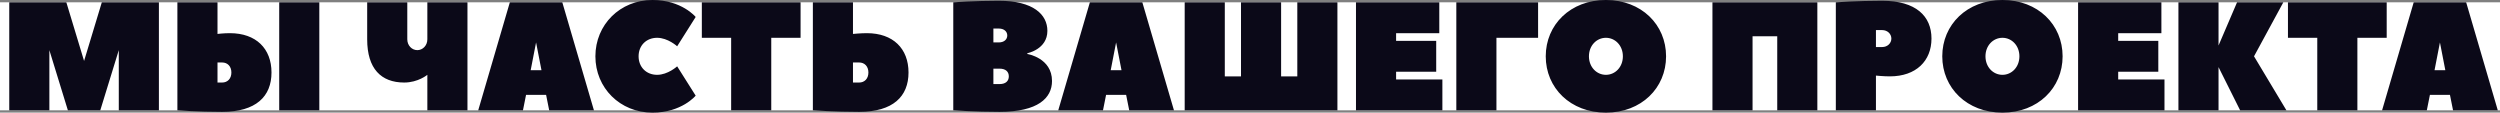
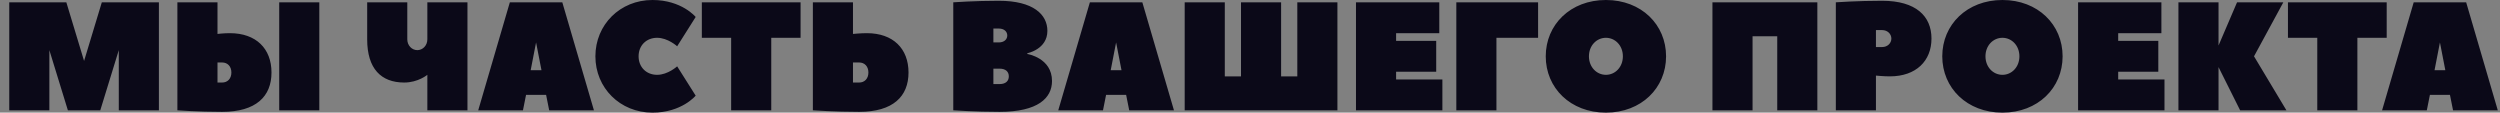
<svg xmlns="http://www.w3.org/2000/svg" width="3241" height="146" viewBox="0 0 3241 146" fill="none">
  <rect x="0" y="0" width="3241" height="146" fill="#808080" stroke="none" />
-   <rect width="3241" height="140" transform="translate(0 3)" fill="white" />
  <path d="M130 143H88L64 65V143H12V3H86L109 79L132 3H206V143H154V65L130 143ZM287.969 145C255.969 145 229.969 143 229.969 143V3H281.969V44C281.969 44 289.969 43 297.969 43C331.969 43 351.969 63 351.969 94C351.969 125 331.969 145 287.969 145ZM287.969 81H281.969V107H287.969C294.969 107 299.969 102 299.969 94C299.969 86 294.969 81 287.969 81ZM413.969 3V143H361.969V3H413.969ZM554.016 3H606.016V143H554.016V97C554.016 97 542.016 107 524.016 107C494.016 107 476.016 89 476.016 51V3H528.016V51C528.016 59 534.016 65 541.016 65C548.016 65 554.016 59 554.016 51V3ZM728.969 3C729.169 3.8 769.969 143 769.969 143H711.969L707.969 123H681.969L677.969 143H619.969L660.969 3H728.969ZM687.969 91H701.969L694.969 55L687.969 91ZM771.867 73C771.867 32 803.867 -6.67572e-06 845.867 -6.67572e-06C883.867 -6.67572e-06 901.867 22 901.867 22L877.867 60C877.867 60 865.867 49 851.867 49C837.867 49 827.867 59 827.867 73C827.867 87 837.867 97 851.867 97C865.867 97 877.867 86 877.867 86L901.867 124C901.867 124 883.867 146 845.867 146C803.867 146 771.867 114 771.867 73ZM909.859 3H1037.86V49H999.859V143H947.859V49H909.859V3ZM1113.8 145C1081.8 145 1053.8 143 1053.8 143V3H1105.8V44C1105.8 44 1115.8 43 1123.8 43C1157.8 43 1177.8 63 1177.8 94C1177.8 125 1157.8 145 1113.8 145ZM1113.8 81H1105.8V107H1113.8C1120.8 107 1125.8 102 1125.8 94C1125.8 86 1120.8 81 1113.8 81ZM1331.83 69V70C1331.83 70 1363.83 75 1363.83 105C1363.83 127 1345.83 145 1295.83 145C1263.83 145 1235.83 143 1235.83 143V3C1235.83 3 1263.83 1 1294.83 1C1339.83 1 1357.83 19 1357.83 40C1357.83 64 1331.83 69 1331.83 69ZM1287.83 37V55H1294.83C1301.83 55 1305.83 51 1305.83 46C1305.83 41 1301.83 37 1294.83 37H1287.83ZM1295.83 109C1303.83 109 1307.83 105 1307.83 99C1307.83 93 1303.83 89 1295.83 89H1287.83V109C1287.83 109 1291.83 109 1295.83 109ZM1480.92 3C1481.12 3.8 1521.92 143 1521.92 143H1463.92L1459.92 123H1433.92L1429.92 143H1371.92L1412.92 3H1480.92ZM1439.92 91H1453.92L1446.92 55L1439.92 91ZM1733.83 3V143H1535.83V3H1587.83V99H1608.83V3H1660.83V99H1681.83V3H1733.83ZM1809.9 93V103H1869.9V143H1757.9V3H1865.9V43H1809.9V53H1861.9V93H1809.9ZM1939.98 49V143H1887.98V3H1993.98V49H1939.98ZM2103.9 73C2103.9 59 2093.9 49 2081.9 49C2069.9 49 2059.9 59 2059.9 73C2059.9 87 2069.9 97 2081.9 97C2093.9 97 2103.9 87 2103.9 73ZM2159.9 73C2159.9 114 2127.9 146 2081.9 146C2035.9 146 2003.9 114 2003.9 73C2003.9 32 2035.9 -6.67572e-06 2081.9 -6.67572e-06C2127.9 -6.67572e-06 2159.9 32 2159.9 73ZM2220.01 3H2356.01V143H2304.01V47H2272.01V143H2220.01V3ZM2439.97 1C2483.97 1 2503.97 21 2503.97 50C2503.97 79 2483.97 99 2449.97 99C2441.97 99 2431.97 98 2431.97 98V143H2379.97V3C2379.97 3 2407.97 1 2439.97 1ZM2431.97 61H2439.97C2446.97 61 2451.97 56 2451.97 50C2451.97 44 2446.97 39 2439.97 39H2431.97V61ZM2617.96 73C2617.96 59 2607.96 49 2595.96 49C2583.96 49 2573.96 59 2573.96 73C2573.96 87 2583.96 97 2595.96 97C2607.96 97 2617.96 87 2617.96 73ZM2673.96 73C2673.96 114 2641.96 146 2595.96 146C2549.96 146 2517.96 114 2517.96 73C2517.96 32 2549.96 -6.67572e-06 2595.96 -6.67572e-06C2641.96 -6.67572e-06 2673.96 32 2673.96 73ZM2746.03 93V103H2806.03V143H2694.03V3H2802.03V43H2746.03V53H2798.03V93H2746.03ZM2960.11 3L2922.11 73L2964.11 143H2904.11L2876.11 87V143H2824.11V3H2876.11V59L2900.11 3H2960.11ZM2966.11 3H3094.11V49H3056.11V143H3004.11V49H2966.11V3ZM3197.13 3C3197.33 3.8 3238.13 143 3238.13 143H3180.13L3176.13 123H3150.13L3146.13 143H3088.13L3129.13 3H3197.13ZM3156.13 91H3170.13L3163.13 55L3156.13 91Z" fill="#0B0918" />
</svg>